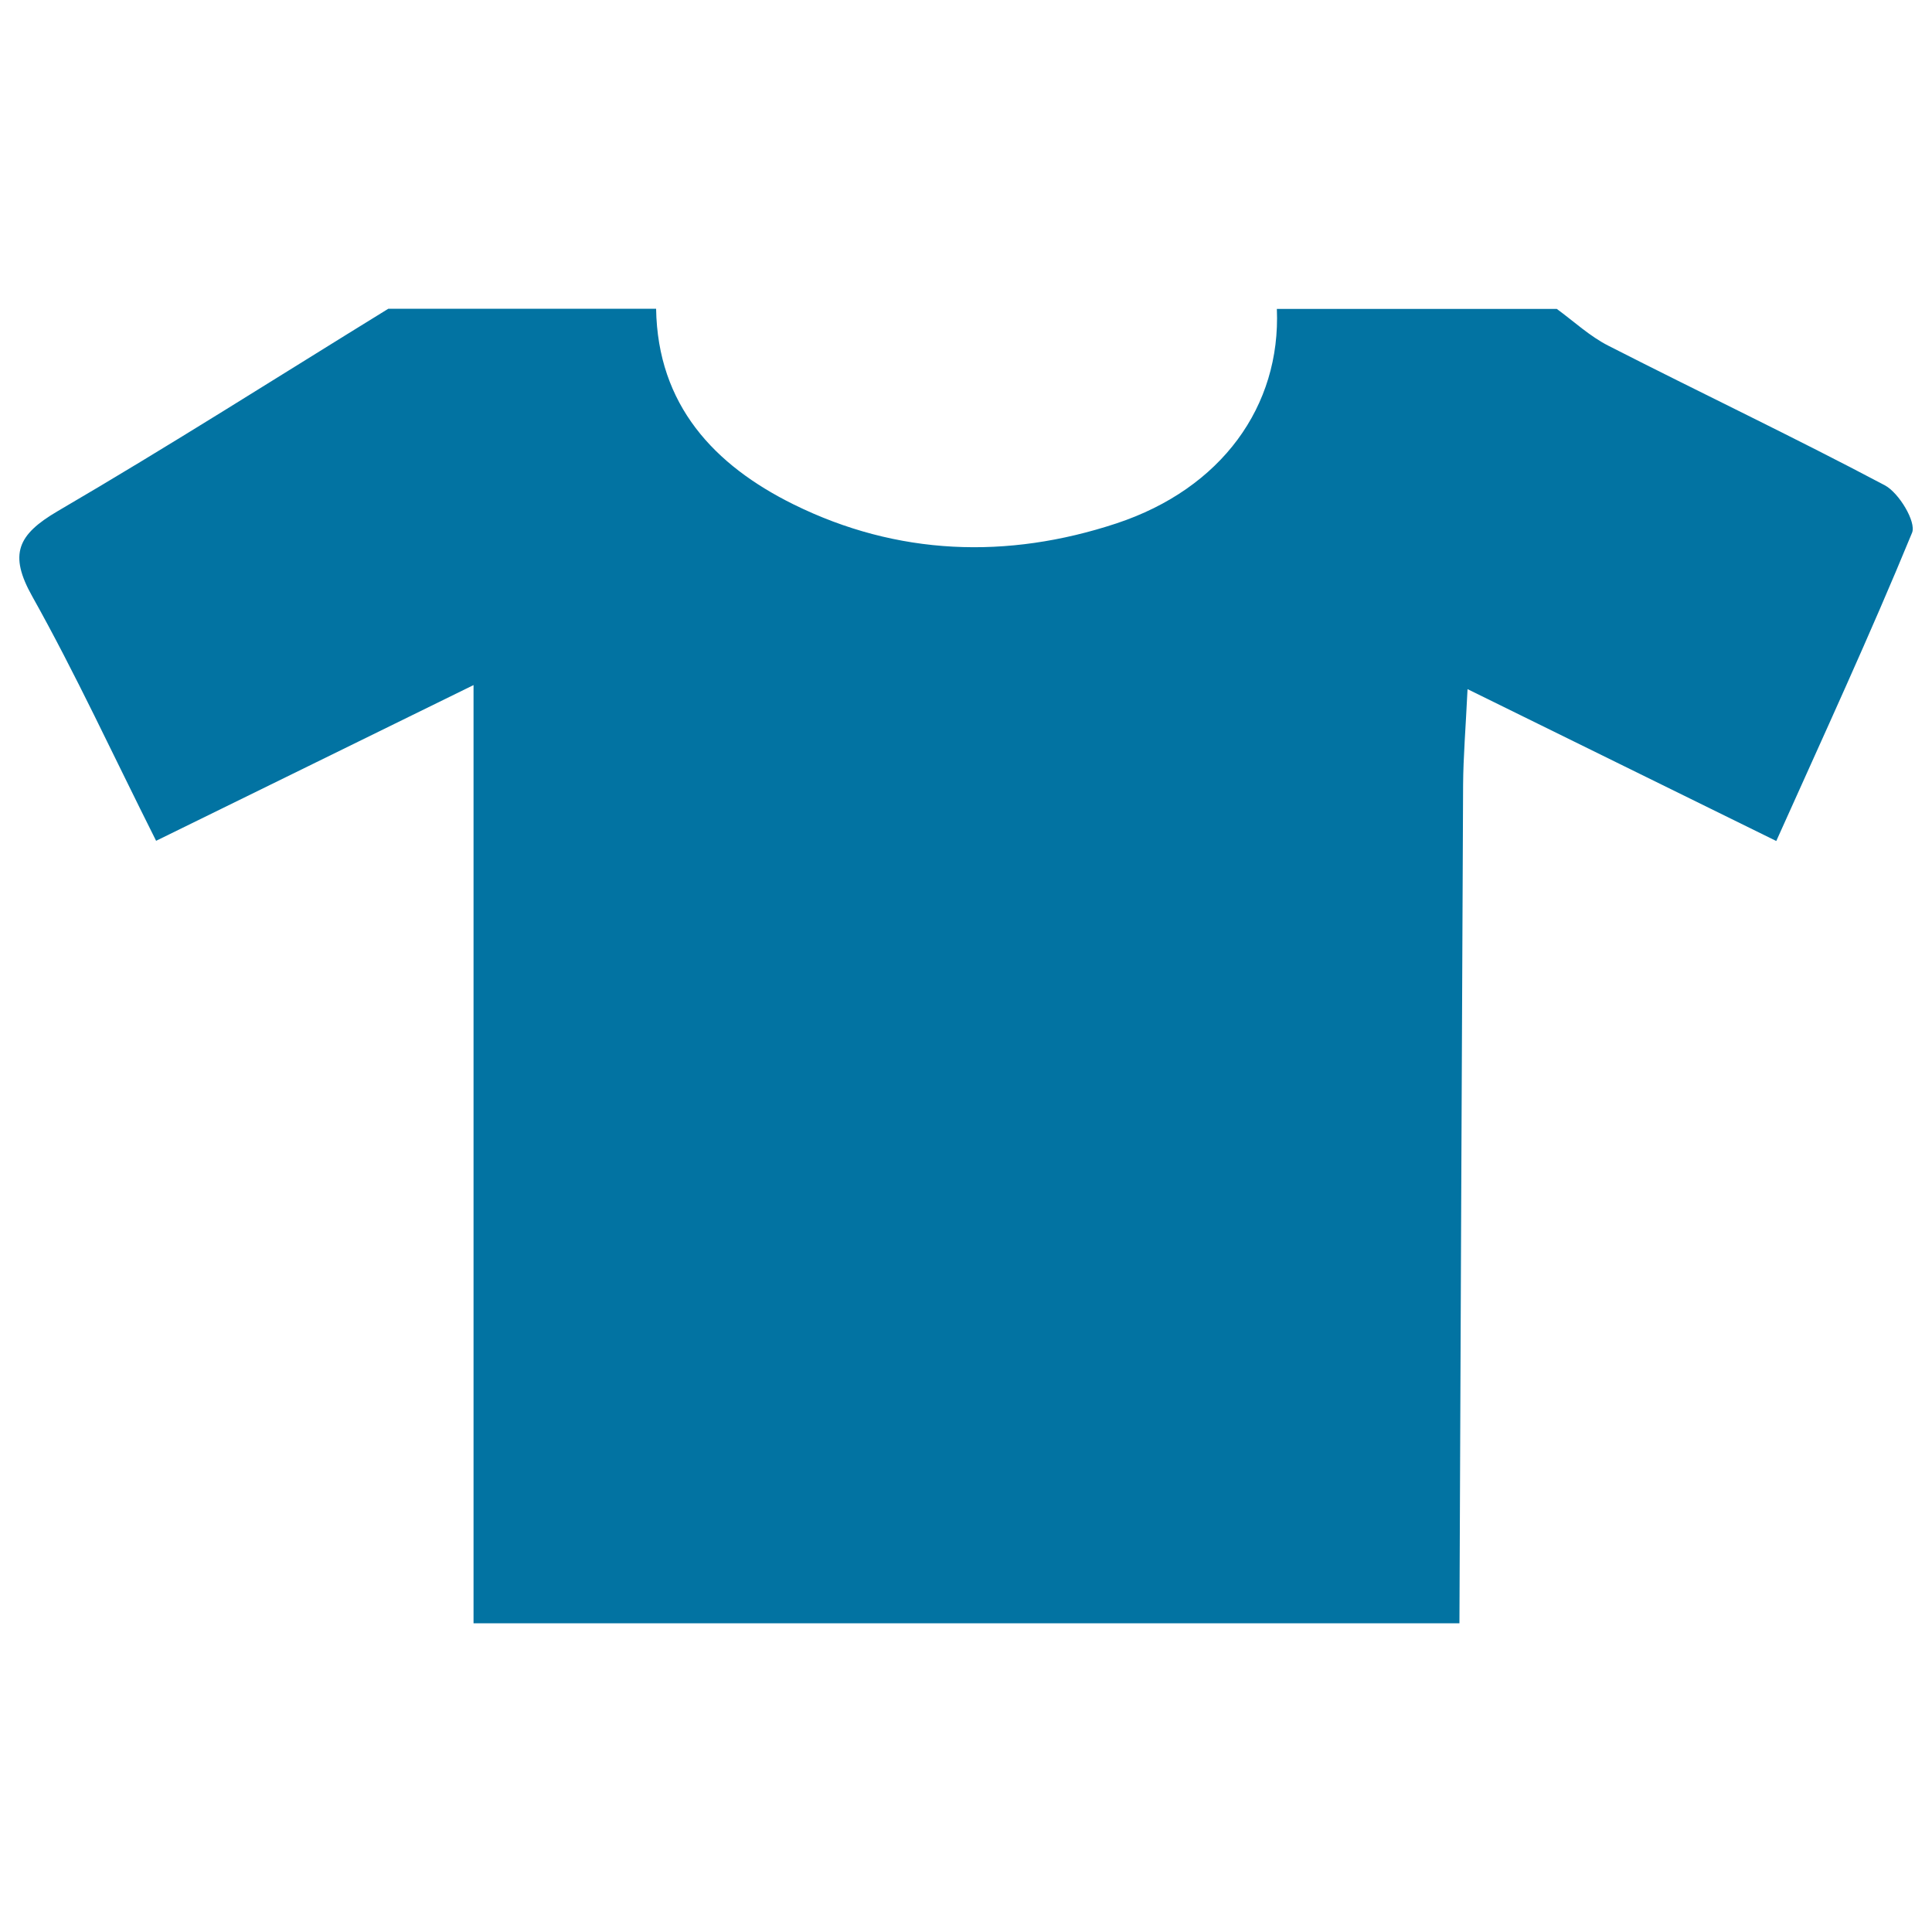
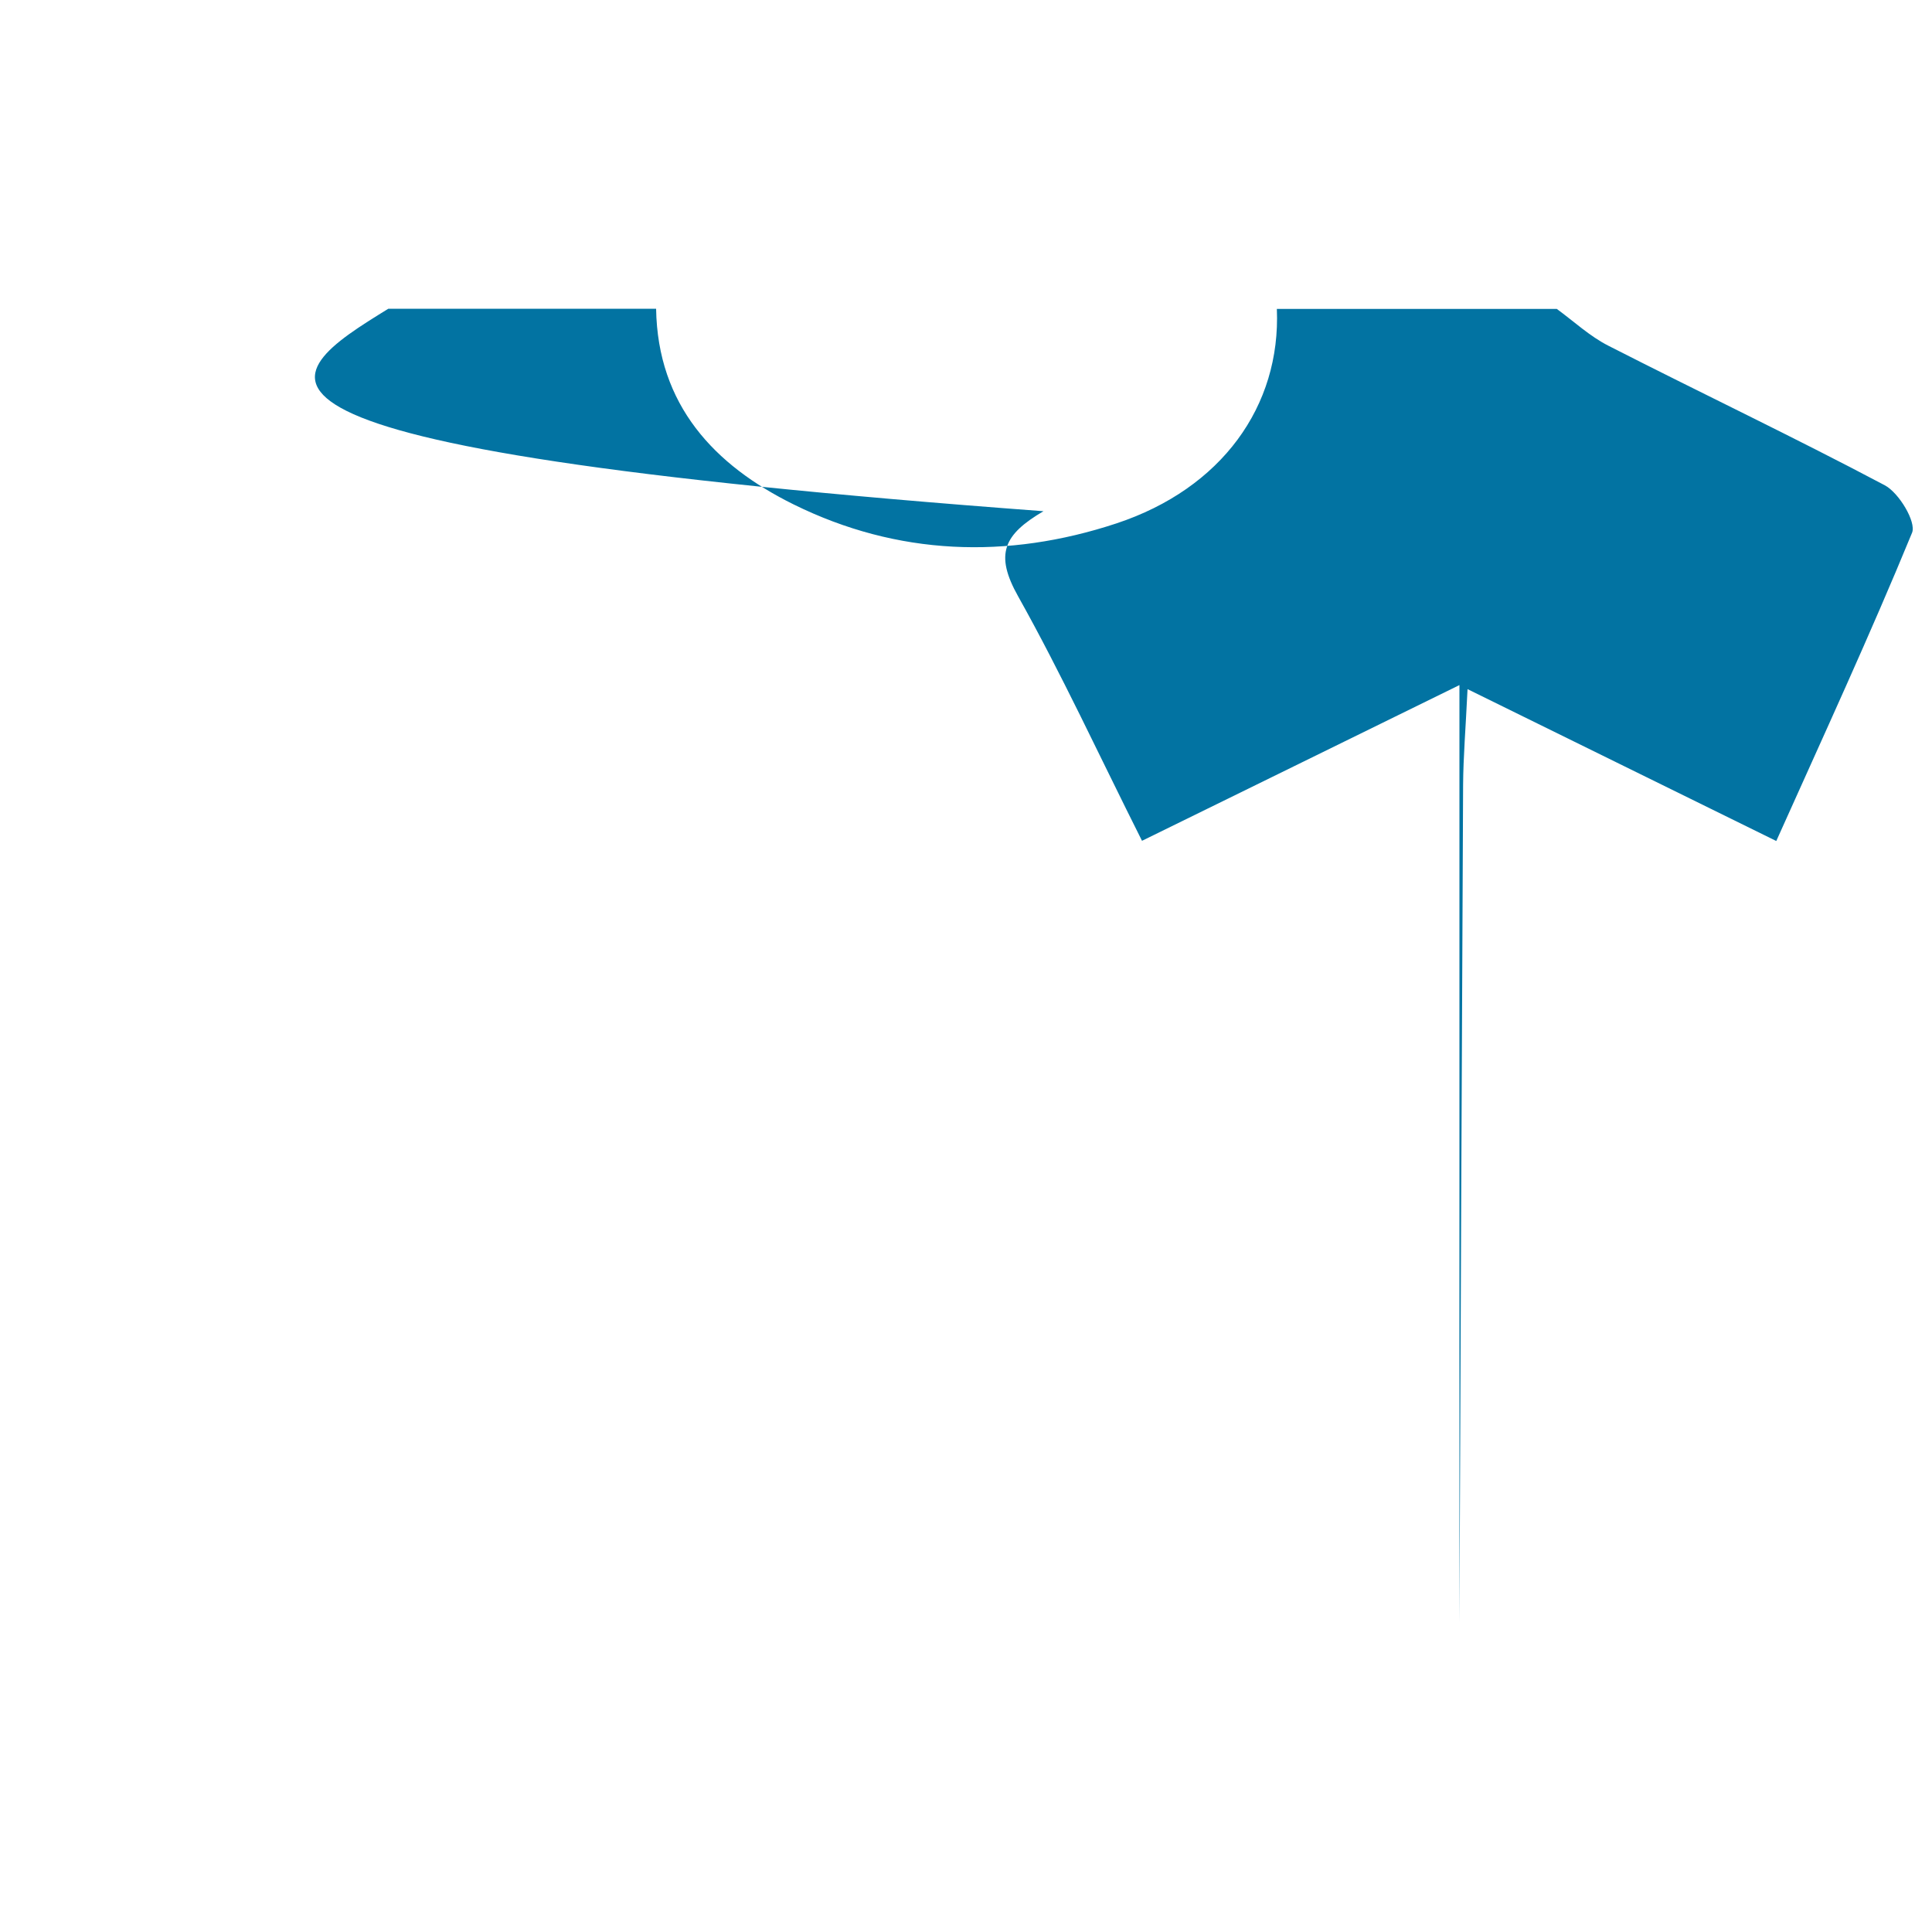
<svg xmlns="http://www.w3.org/2000/svg" viewBox="0 0 1000 1000" style="fill:#0273a2">
  <title>Tshirt for women SVG icon</title>
-   <path d="M755.4,840.2c-170.1,0-340.2,0-510.3,0c0-159.6,0-319.2,0-485.6c-60.8,29.8-111.8,54.9-164.3,80.6c-22.4-44.6-41.7-86.5-64.1-126.5c-12.3-21.9-7.5-32,13.1-44.1C87.5,230.9,144,194.9,201,159.8c46.2,0,92.4,0,138.6,0c0.8,49.9,30.1,81,71.2,101.3c53.7,26.5,110.5,28.5,167.1,9.8c54.3-18,85.1-60.6,83-111c48.3,0,96.6,0,144.9,0c8.9,6.5,17.1,14.2,26.8,19.1c47.6,24.3,95.8,47.2,143,72.2c7.3,3.9,16.3,18.9,14.1,24.5c-21.8,53-45.8,105-70.3,159.6c-53.6-26.4-104.5-51.4-159.8-78.6c-1,20.7-2.2,35-2.3,49.4C756.6,550.7,756,695.5,755.4,840.2z" />
+   <path d="M755.4,840.2c0-159.6,0-319.2,0-485.6c-60.8,29.8-111.8,54.9-164.3,80.6c-22.4-44.6-41.7-86.5-64.1-126.5c-12.3-21.9-7.5-32,13.1-44.1C87.5,230.9,144,194.9,201,159.8c46.2,0,92.4,0,138.6,0c0.8,49.9,30.1,81,71.2,101.3c53.7,26.5,110.5,28.5,167.1,9.8c54.3-18,85.1-60.6,83-111c48.3,0,96.6,0,144.9,0c8.9,6.5,17.1,14.2,26.8,19.1c47.6,24.3,95.8,47.2,143,72.2c7.3,3.9,16.3,18.9,14.1,24.5c-21.8,53-45.8,105-70.3,159.6c-53.6-26.4-104.5-51.4-159.8-78.6c-1,20.7-2.2,35-2.3,49.4C756.6,550.7,756,695.5,755.4,840.2z" />
</svg>